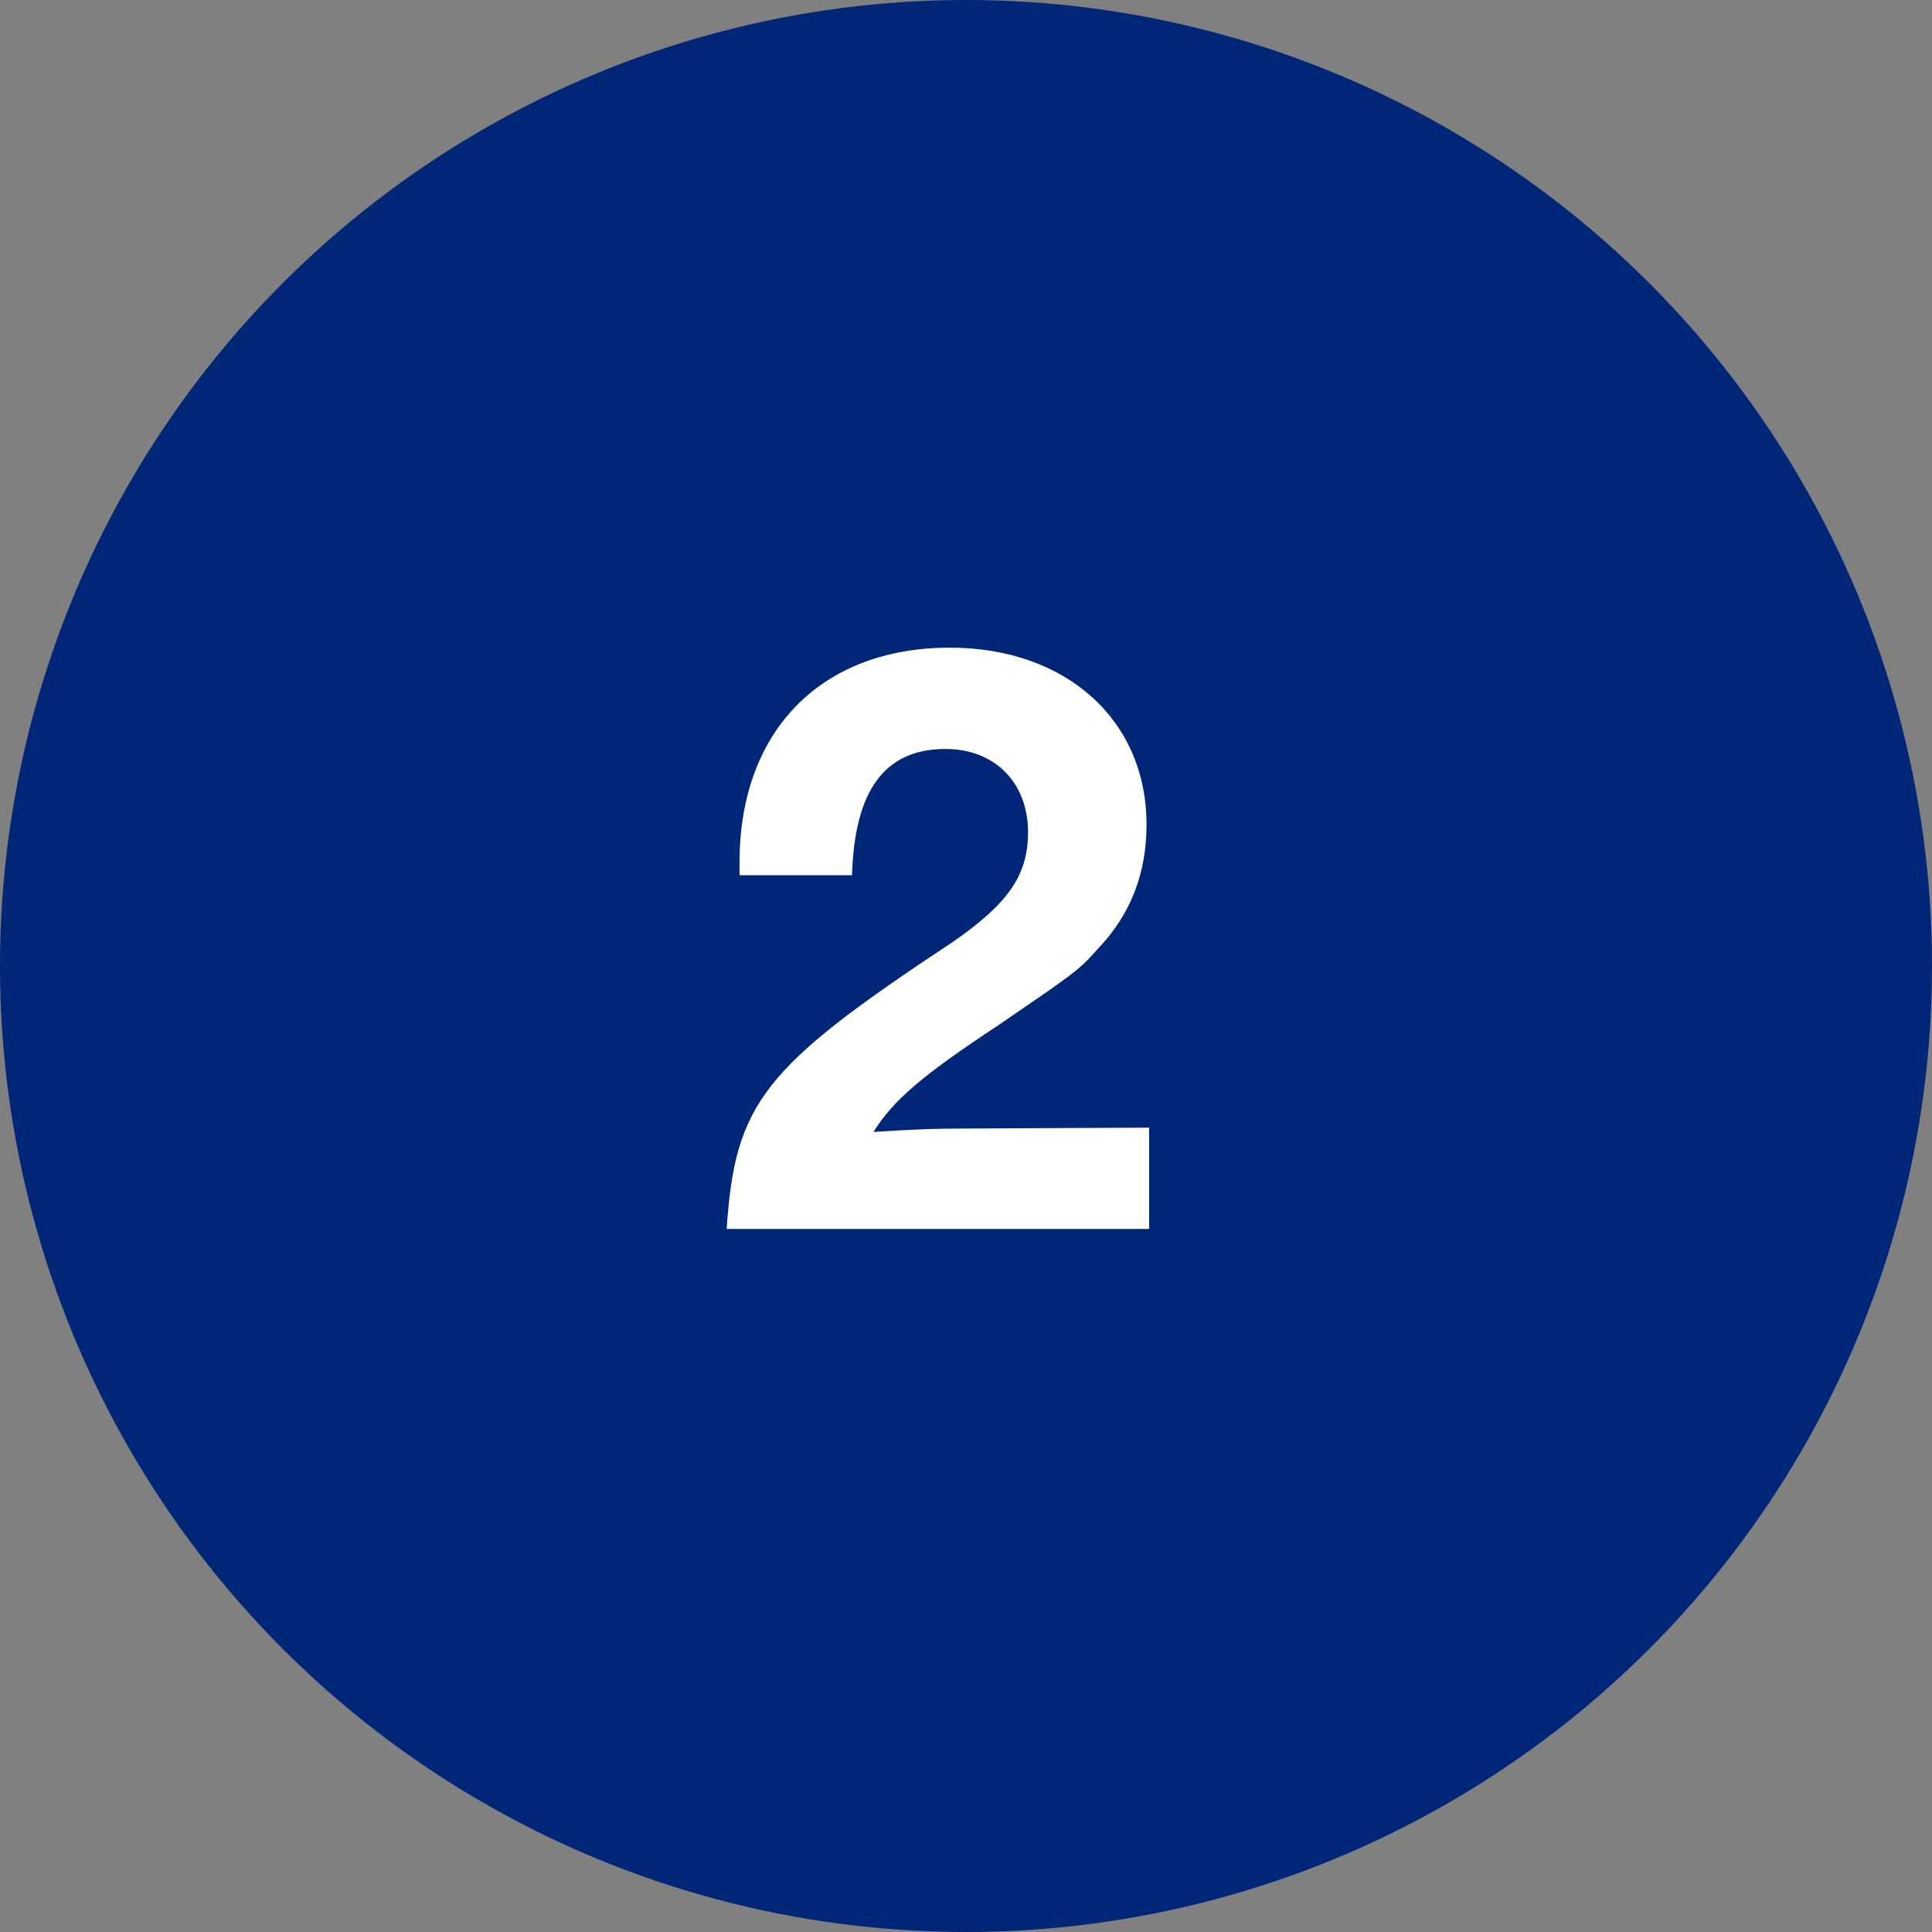
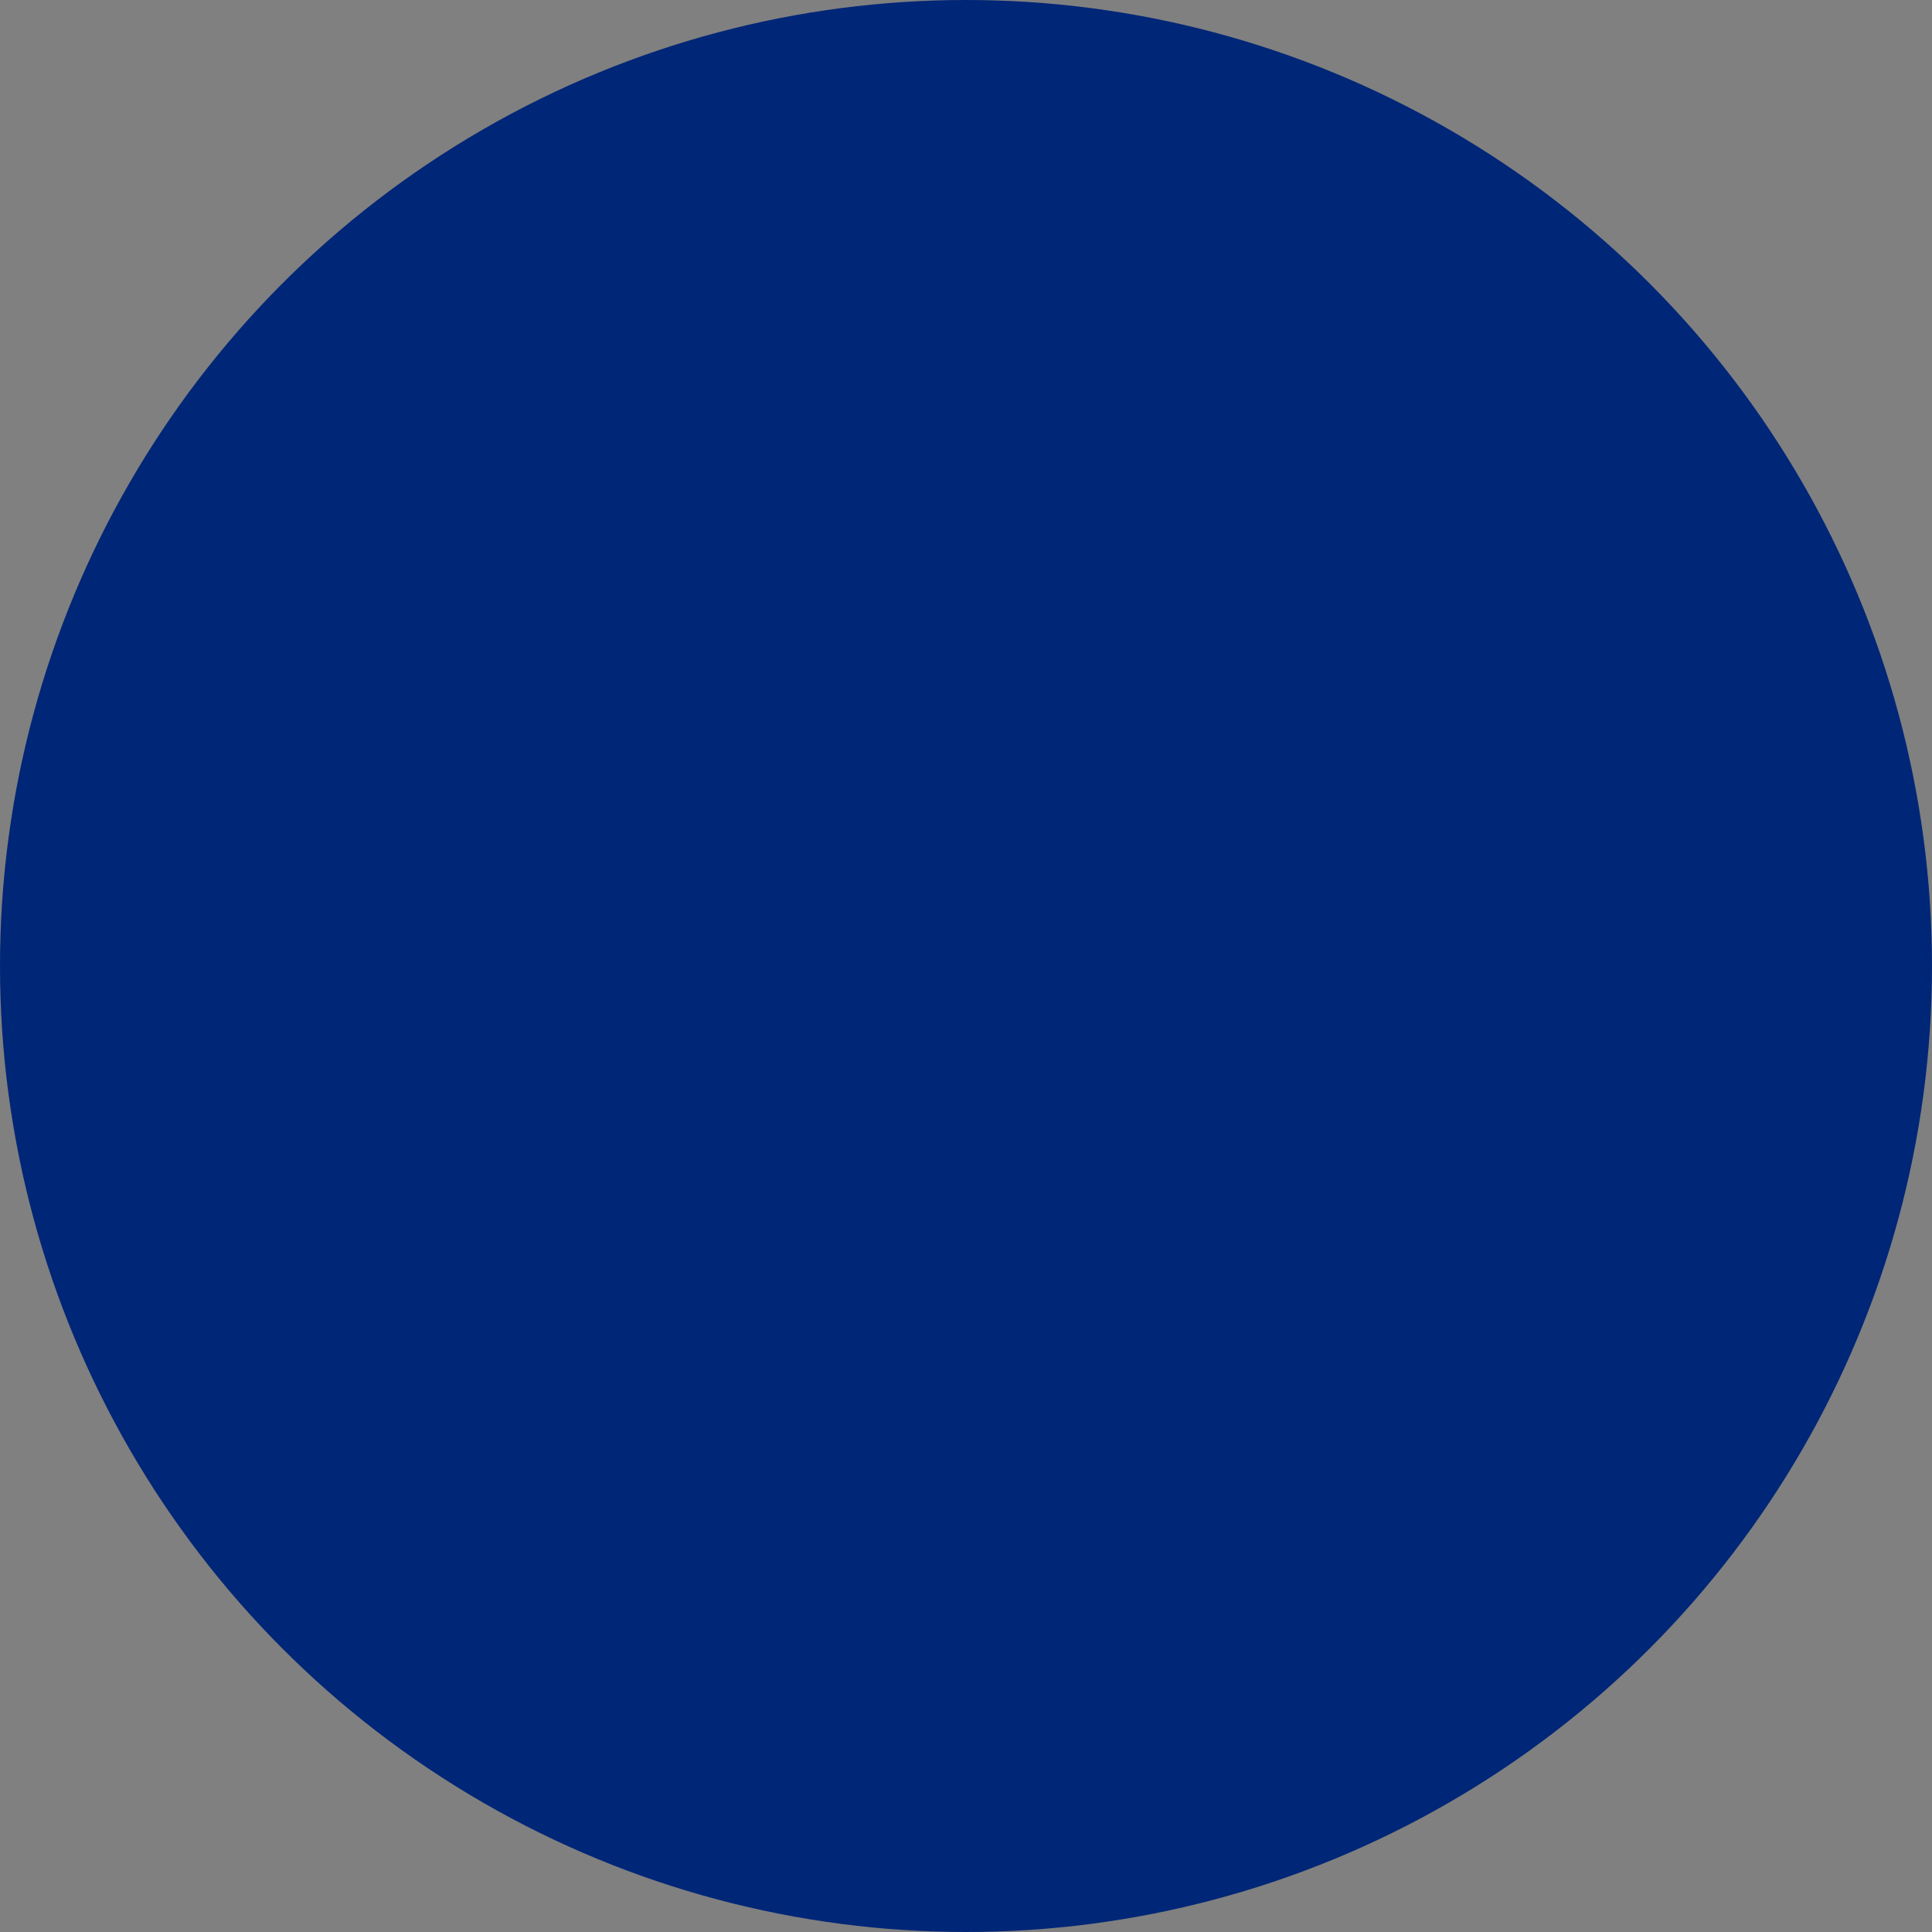
<svg xmlns="http://www.w3.org/2000/svg" width="72" height="72" viewBox="0 0 72 72" fill="none">
  <rect x="0" y="0" width="72" height="72" fill="#808080" stroke="none" />
  <circle cx="36" cy="36" r="36" fill="#002677" />
-   <path d="M42.824 42.024V45.8H27.08C27.4 41.096 28.424 39.784 35.496 35.112C37.576 33.672 38.312 32.616 38.312 31.016C38.312 29.16 37.064 27.912 35.24 27.912C32.968 27.912 31.848 29.448 31.752 32.616H27.56V32.136C27.56 27.24 30.6 24.136 35.4 24.136C39.72 24.136 42.728 26.824 42.728 30.728C42.728 32.52 42.152 34.056 40.936 35.336C40.168 36.2 40.04 36.264 37.192 38.216C34.376 40.072 33.288 41 32.552 42.184C34.024 42.088 34.824 42.056 36.232 42.056L42.824 42.024Z" fill="white" />
</svg>